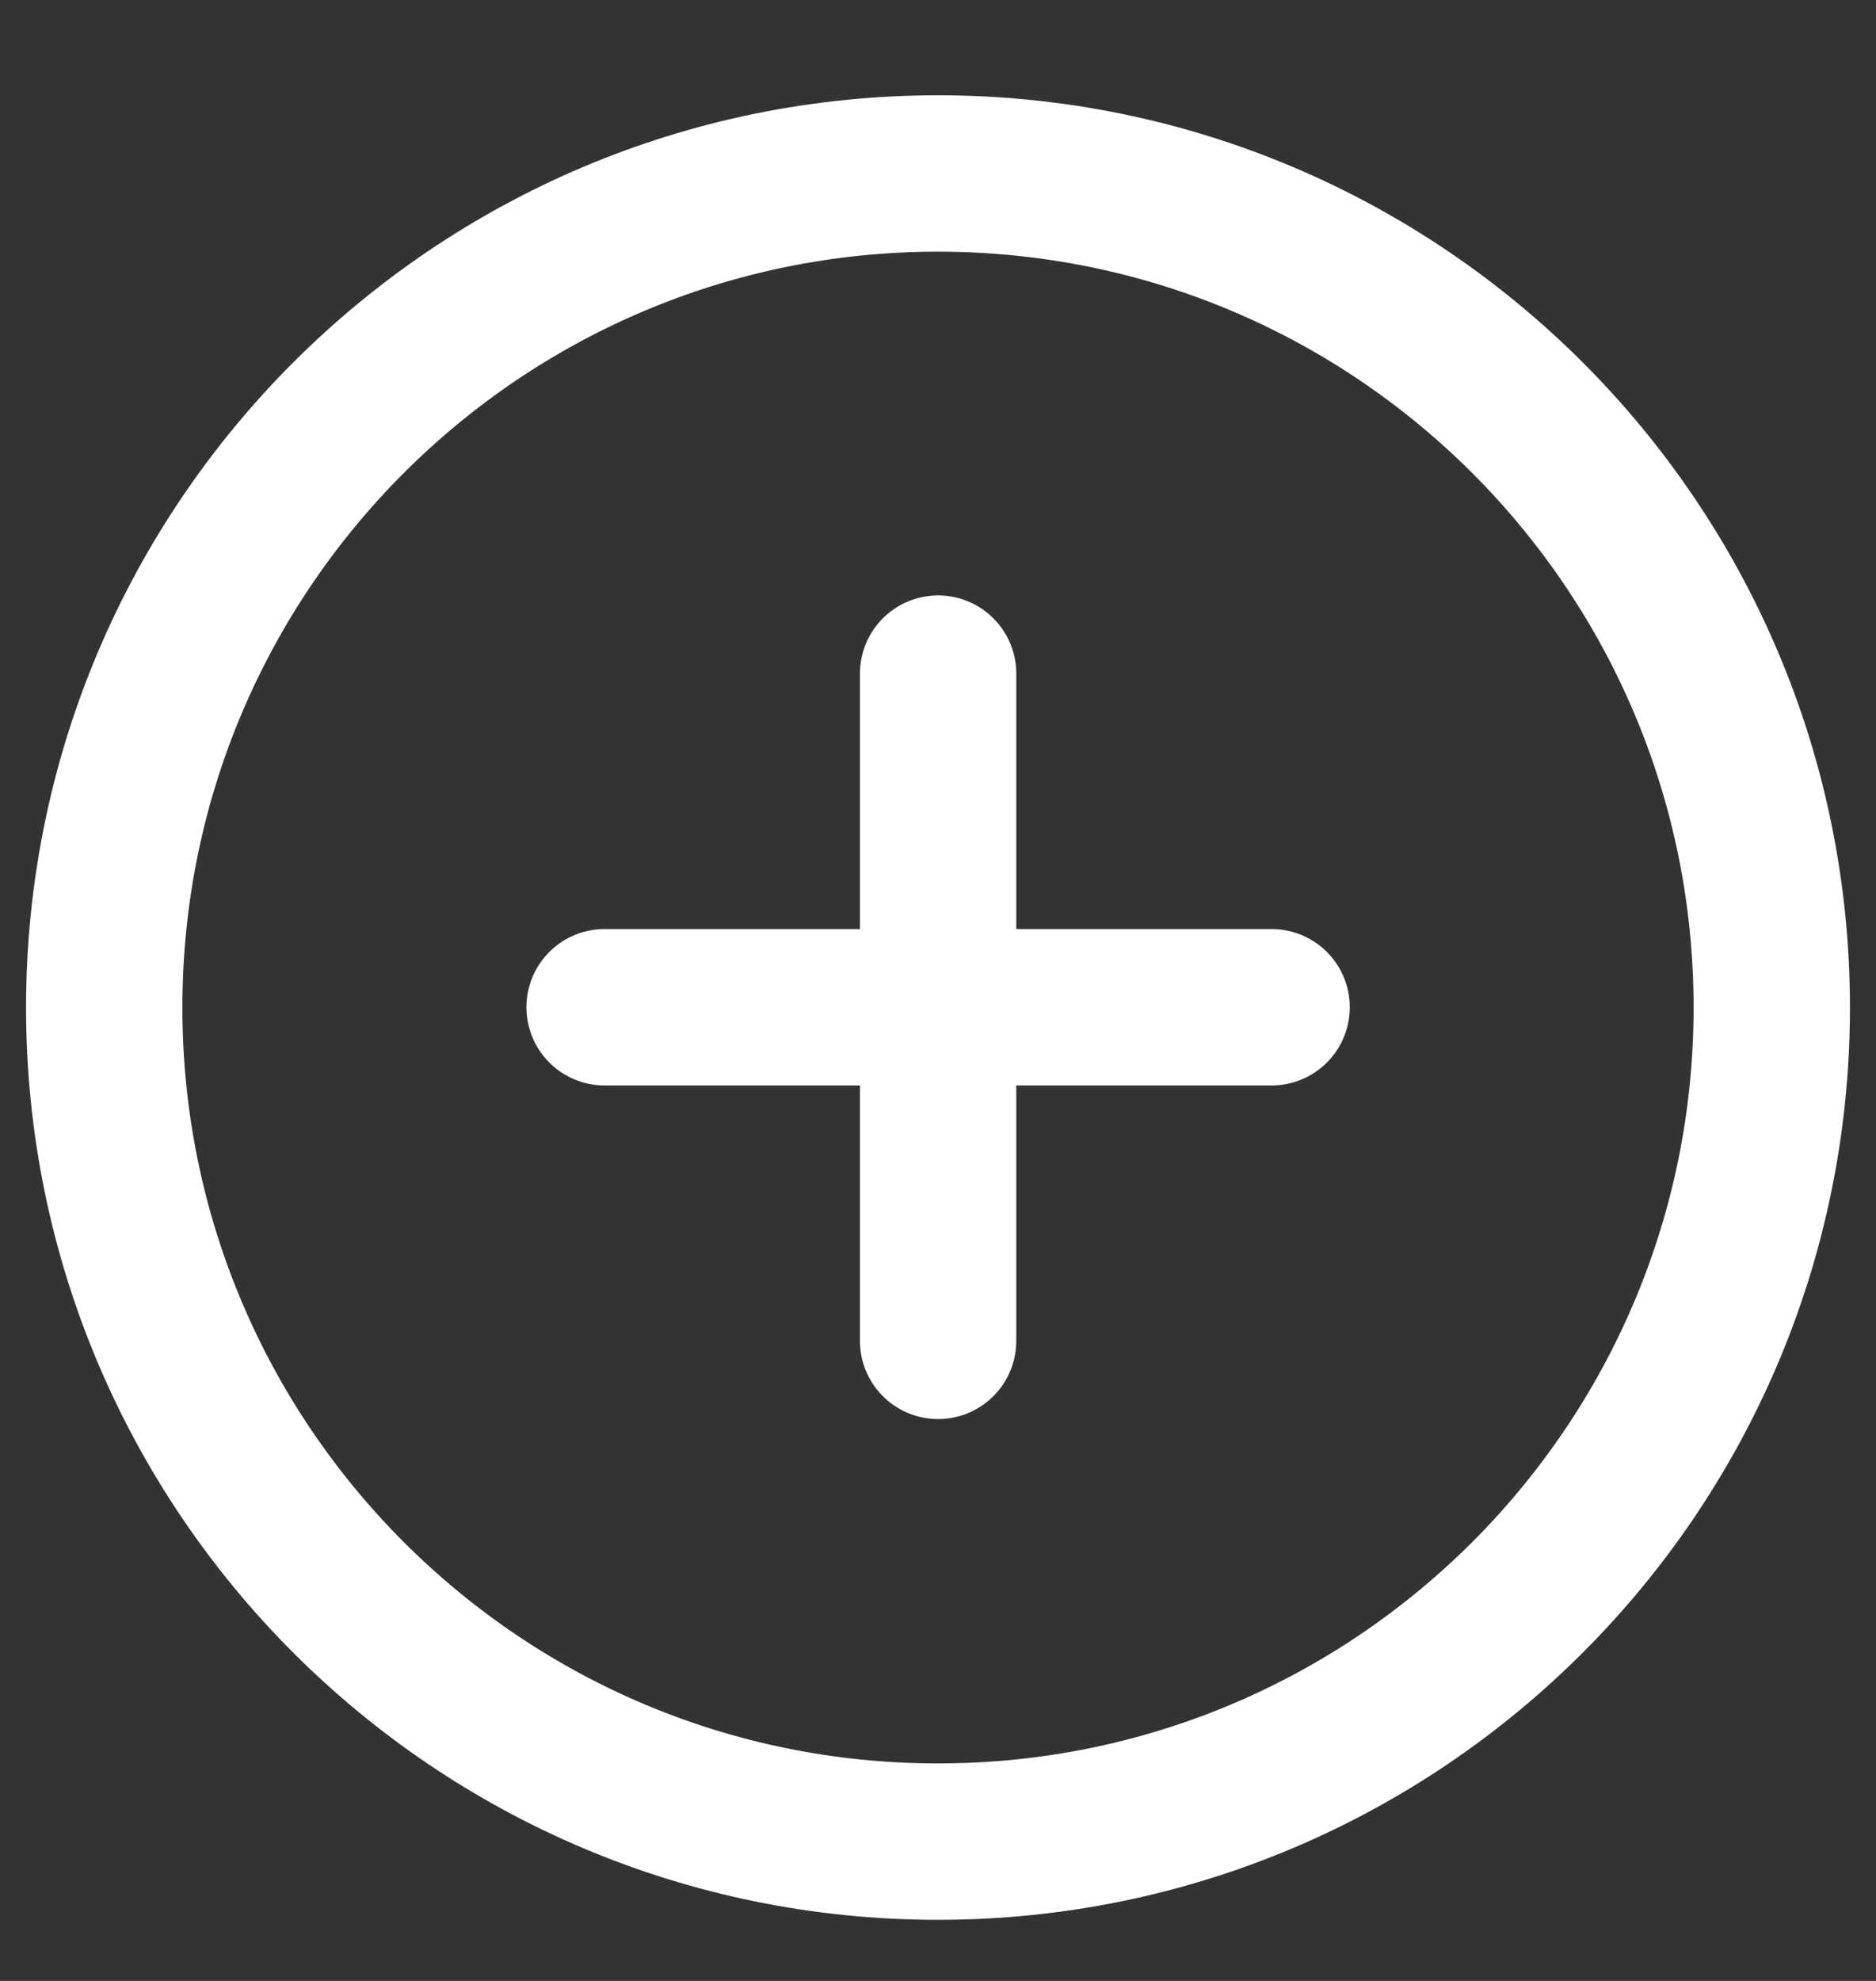
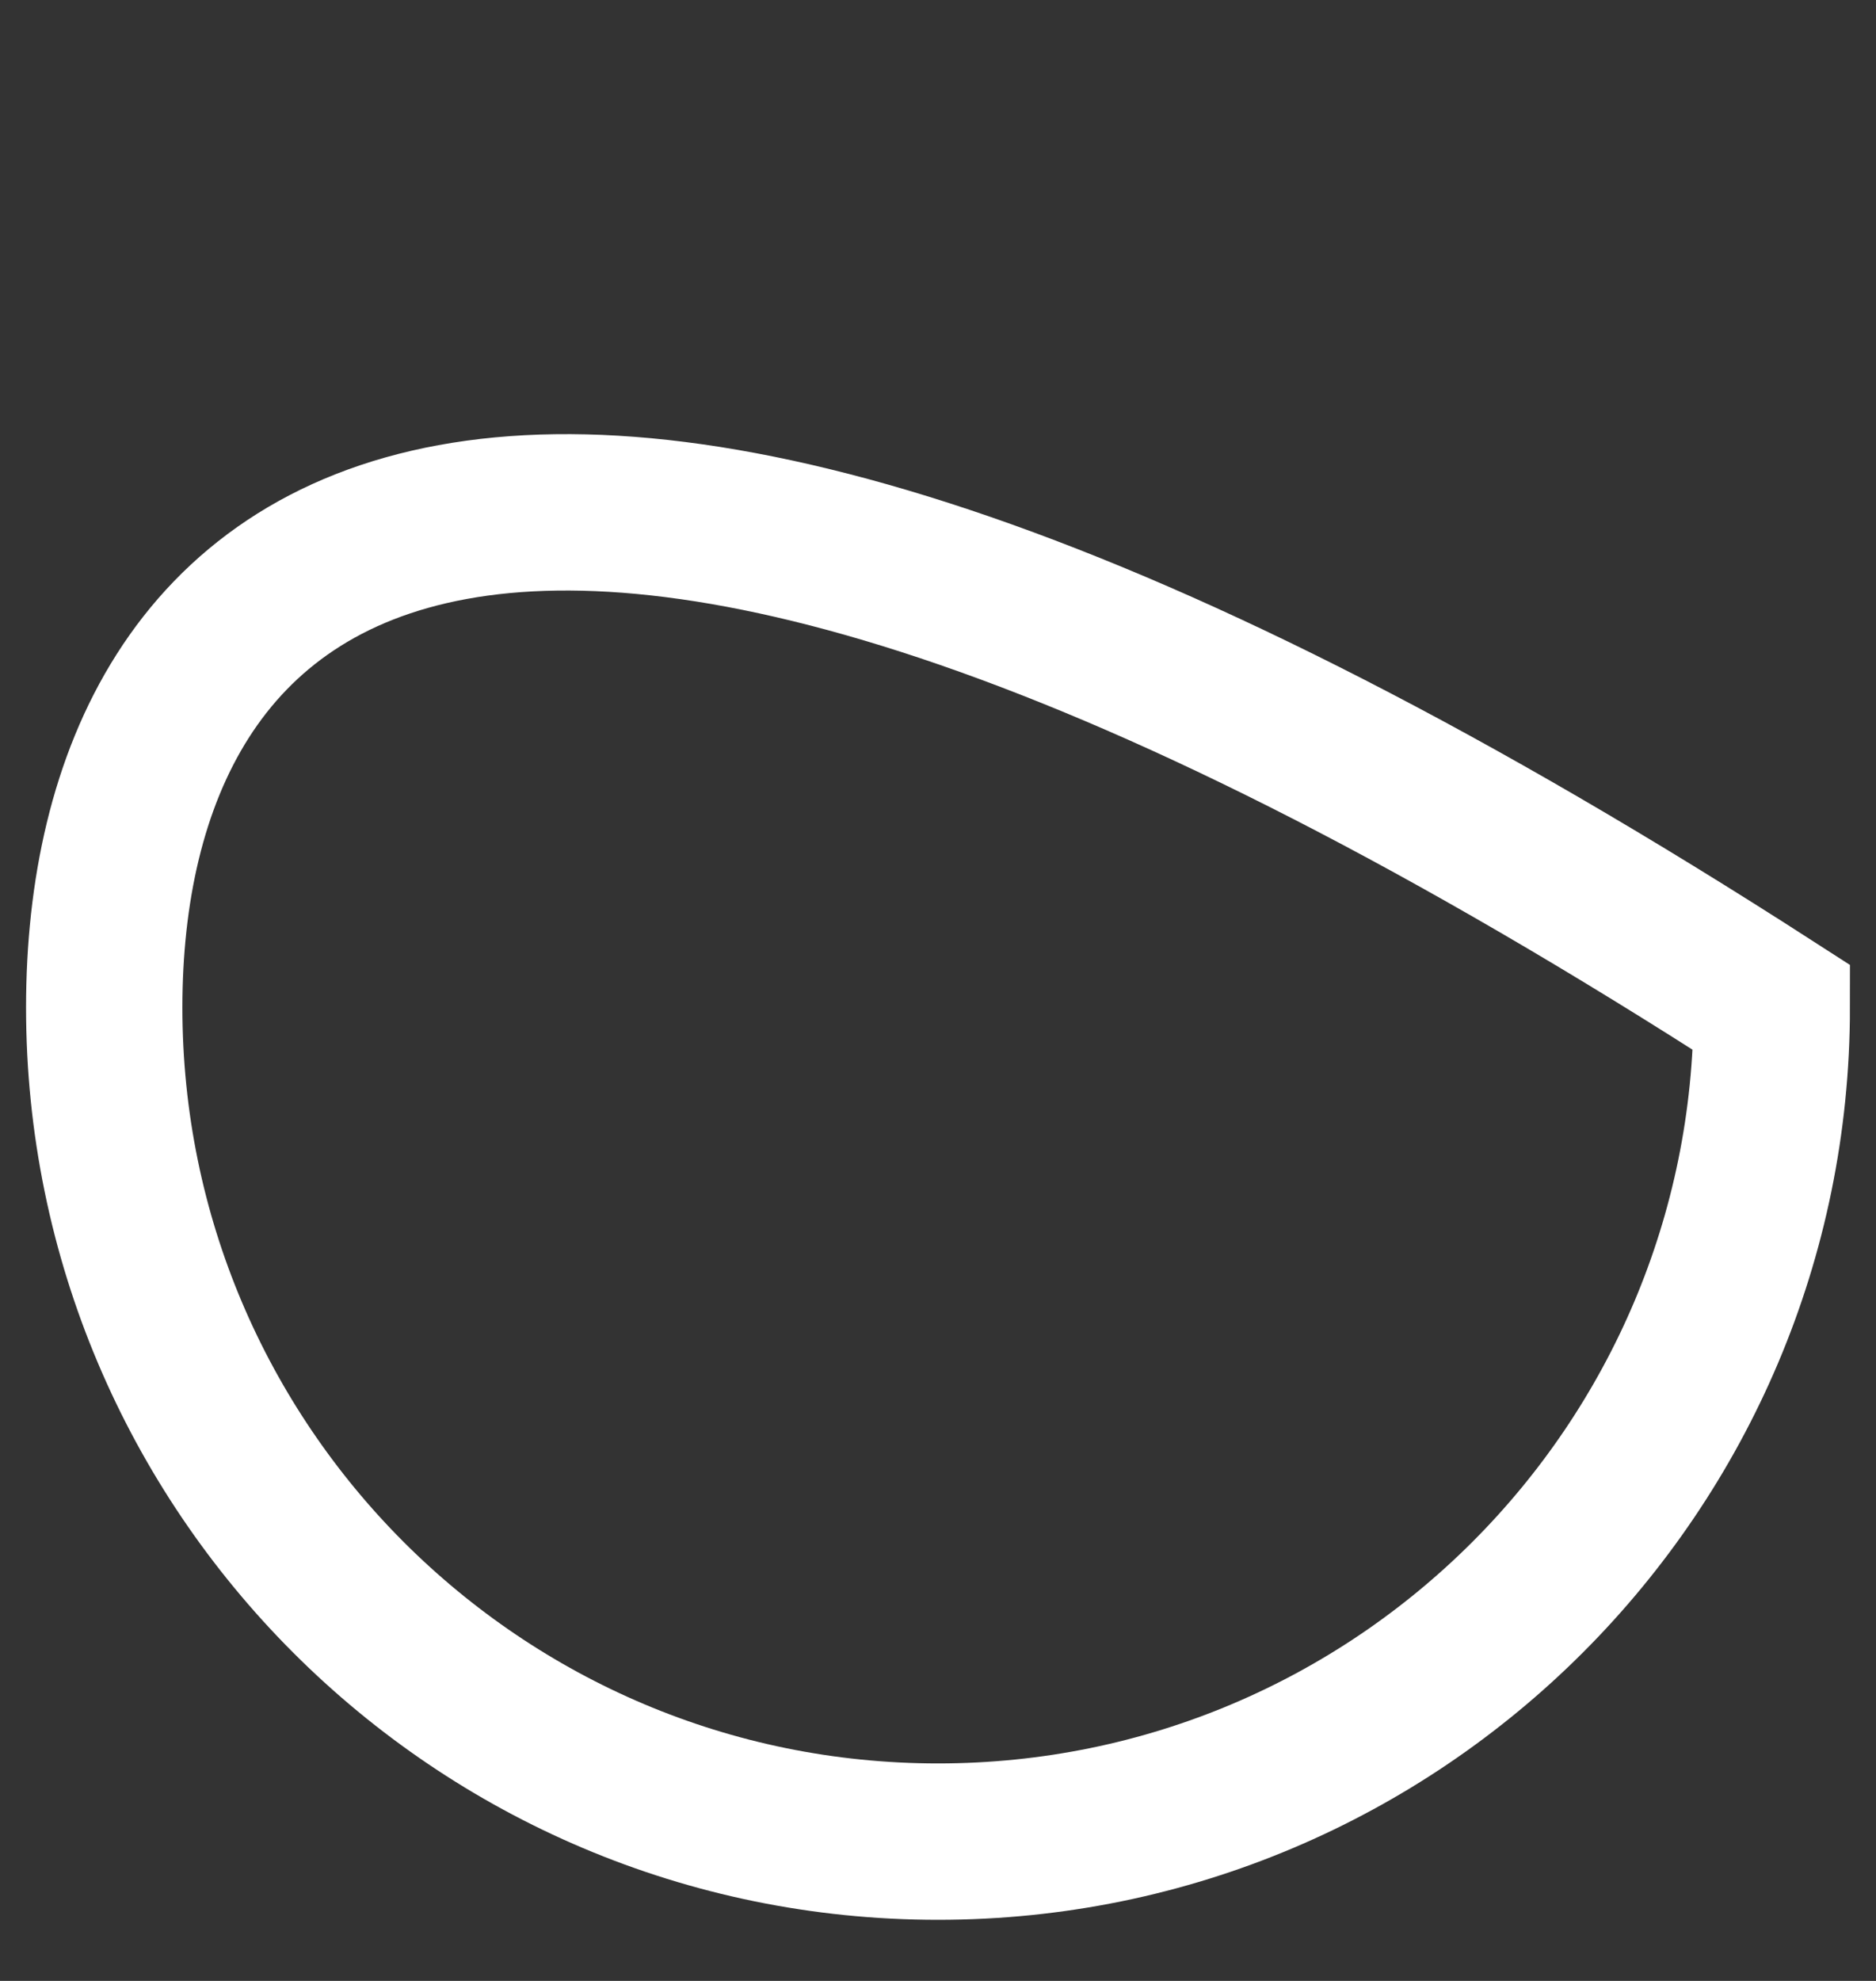
<svg xmlns="http://www.w3.org/2000/svg" width="18" height="19" viewBox="0 0 18 19" fill="none">
  <rect x="0" y="0" width="18" height="19" fill="#333333" stroke="none" />
-   <path d="M9.001 6.461V12.861M12.201 9.661H5.801" stroke="white" stroke-width="1.5" stroke-linecap="round" stroke-linejoin="round" />
-   <path d="M17 9.664C17 5.246 13.418 1.664 9 1.664C4.582 1.664 1 5.246 1 9.664C1 14.082 4.582 17.664 9 17.664C13.418 17.664 17 14.082 17 9.664Z" stroke="white" stroke-width="1.5" />
+   <path d="M17 9.664C4.582 1.664 1 5.246 1 9.664C1 14.082 4.582 17.664 9 17.664C13.418 17.664 17 14.082 17 9.664Z" stroke="white" stroke-width="1.5" />
</svg>